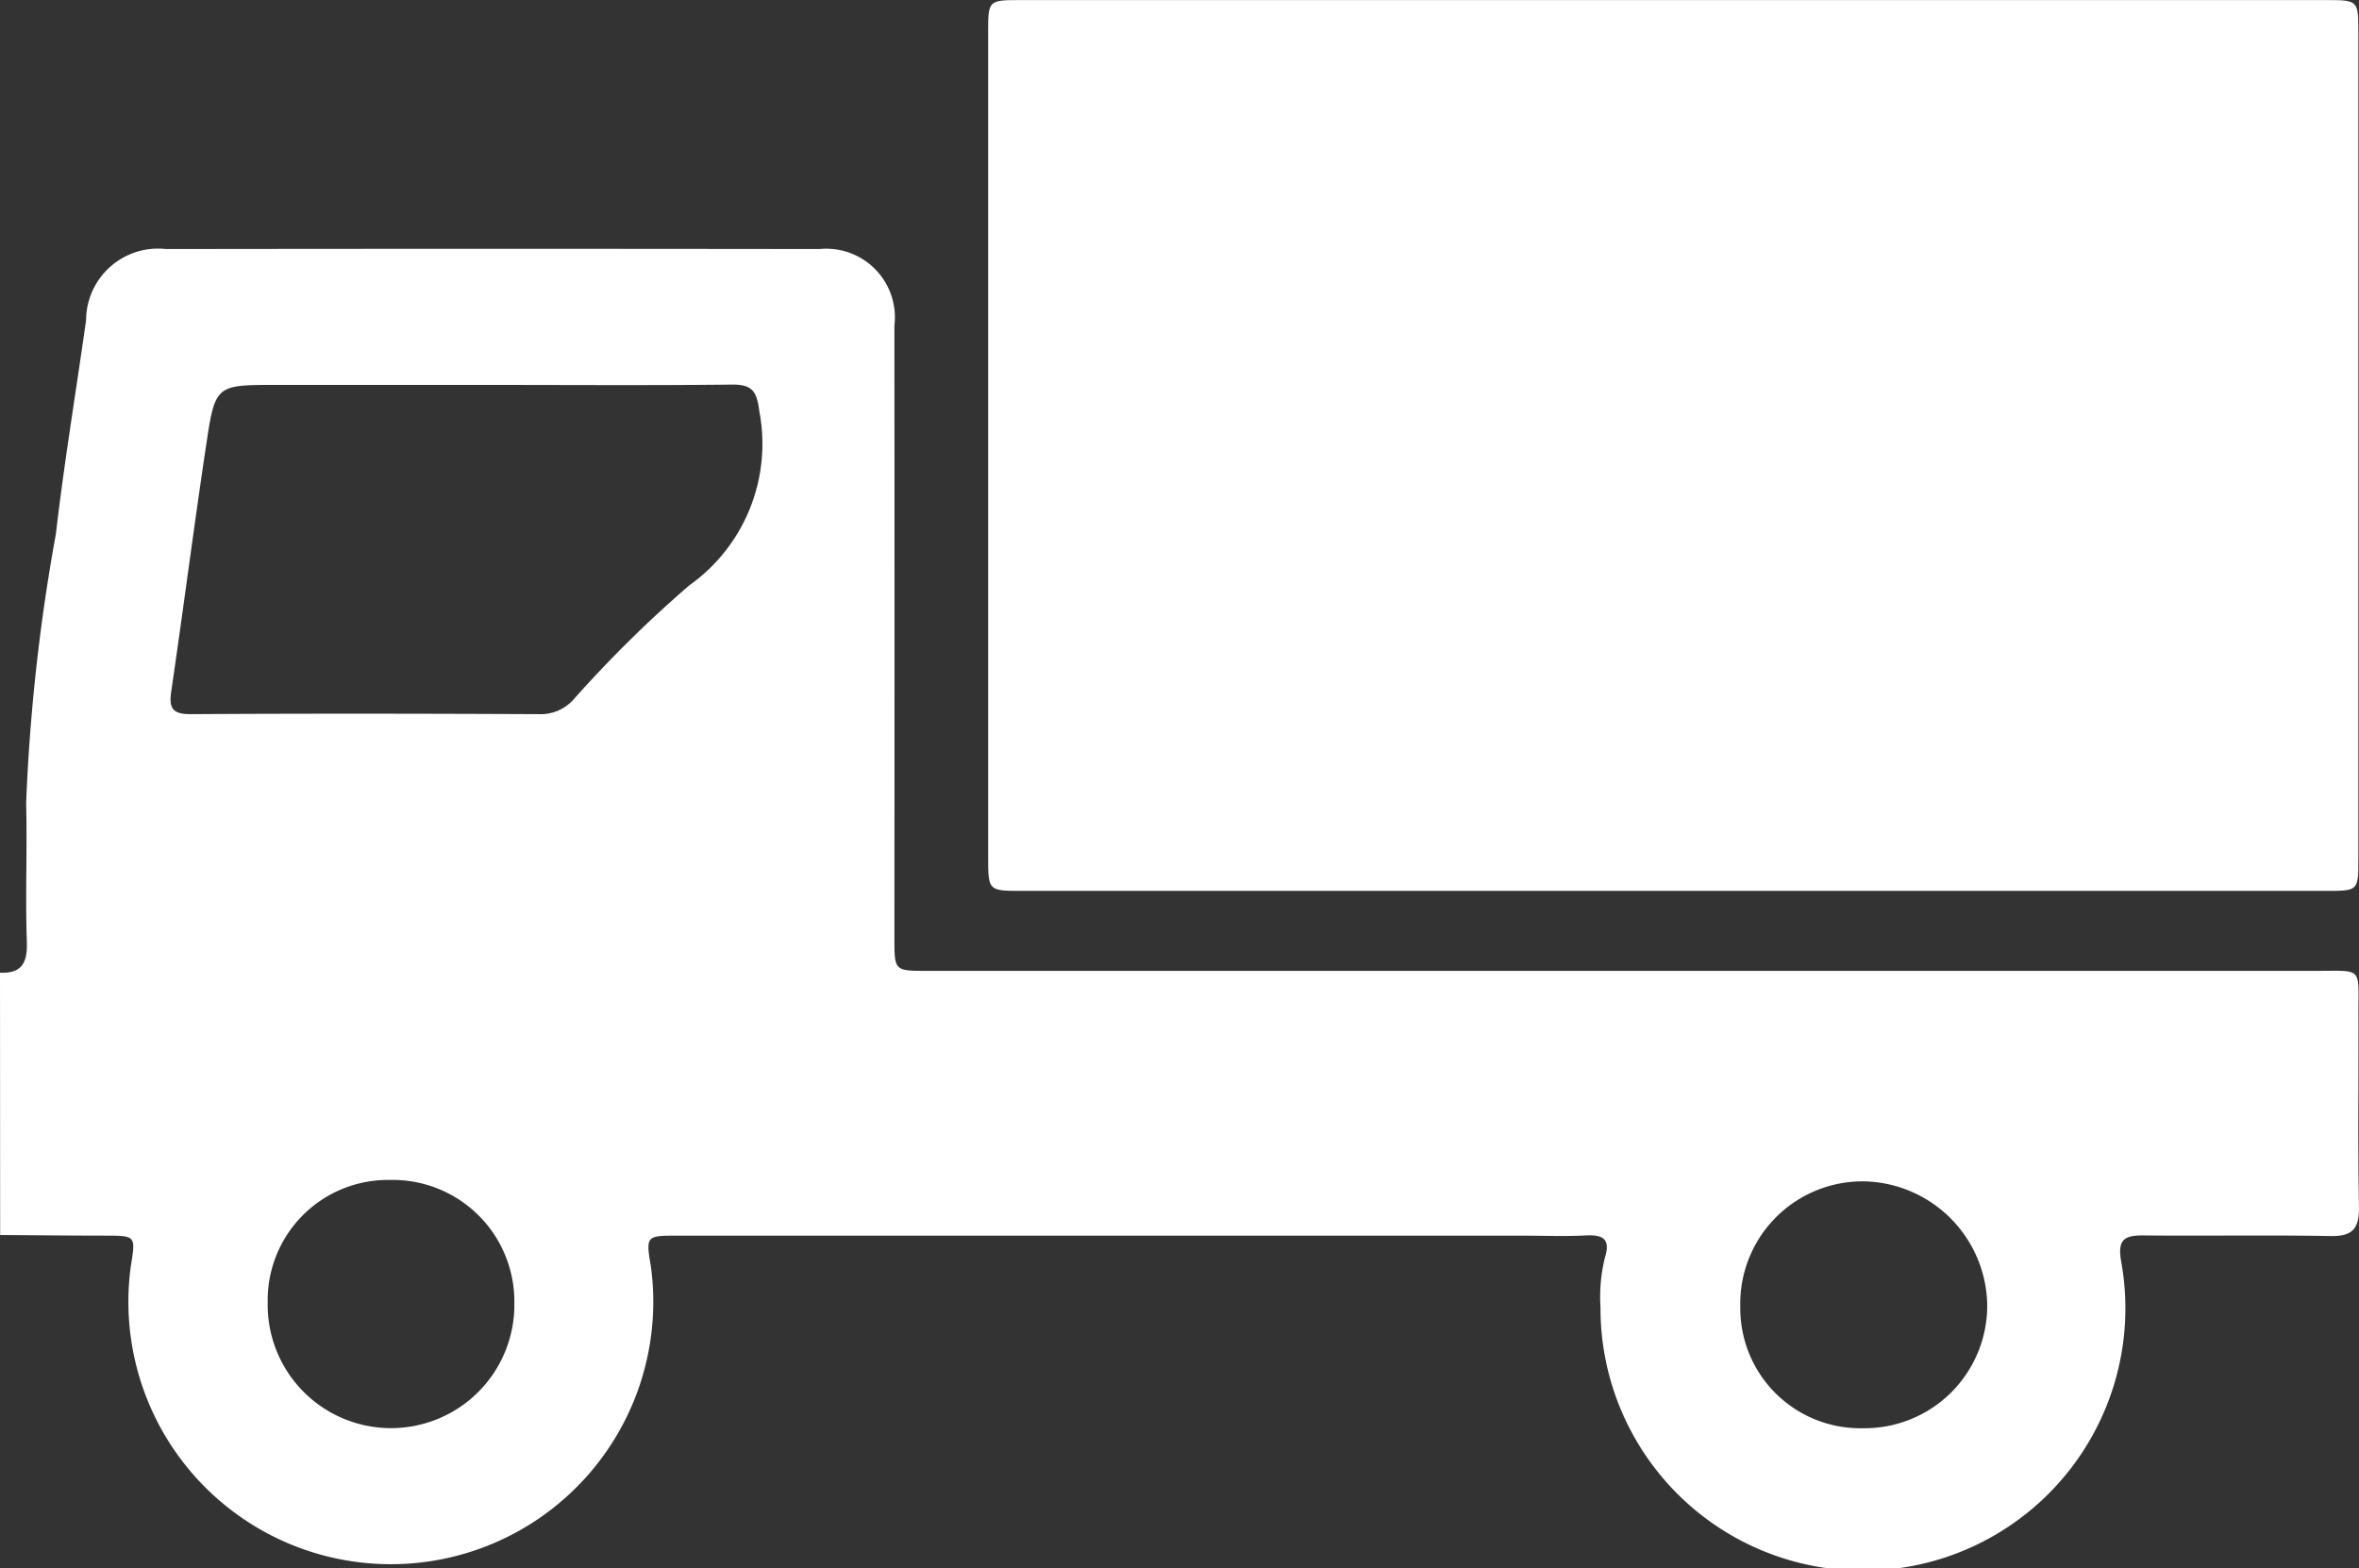
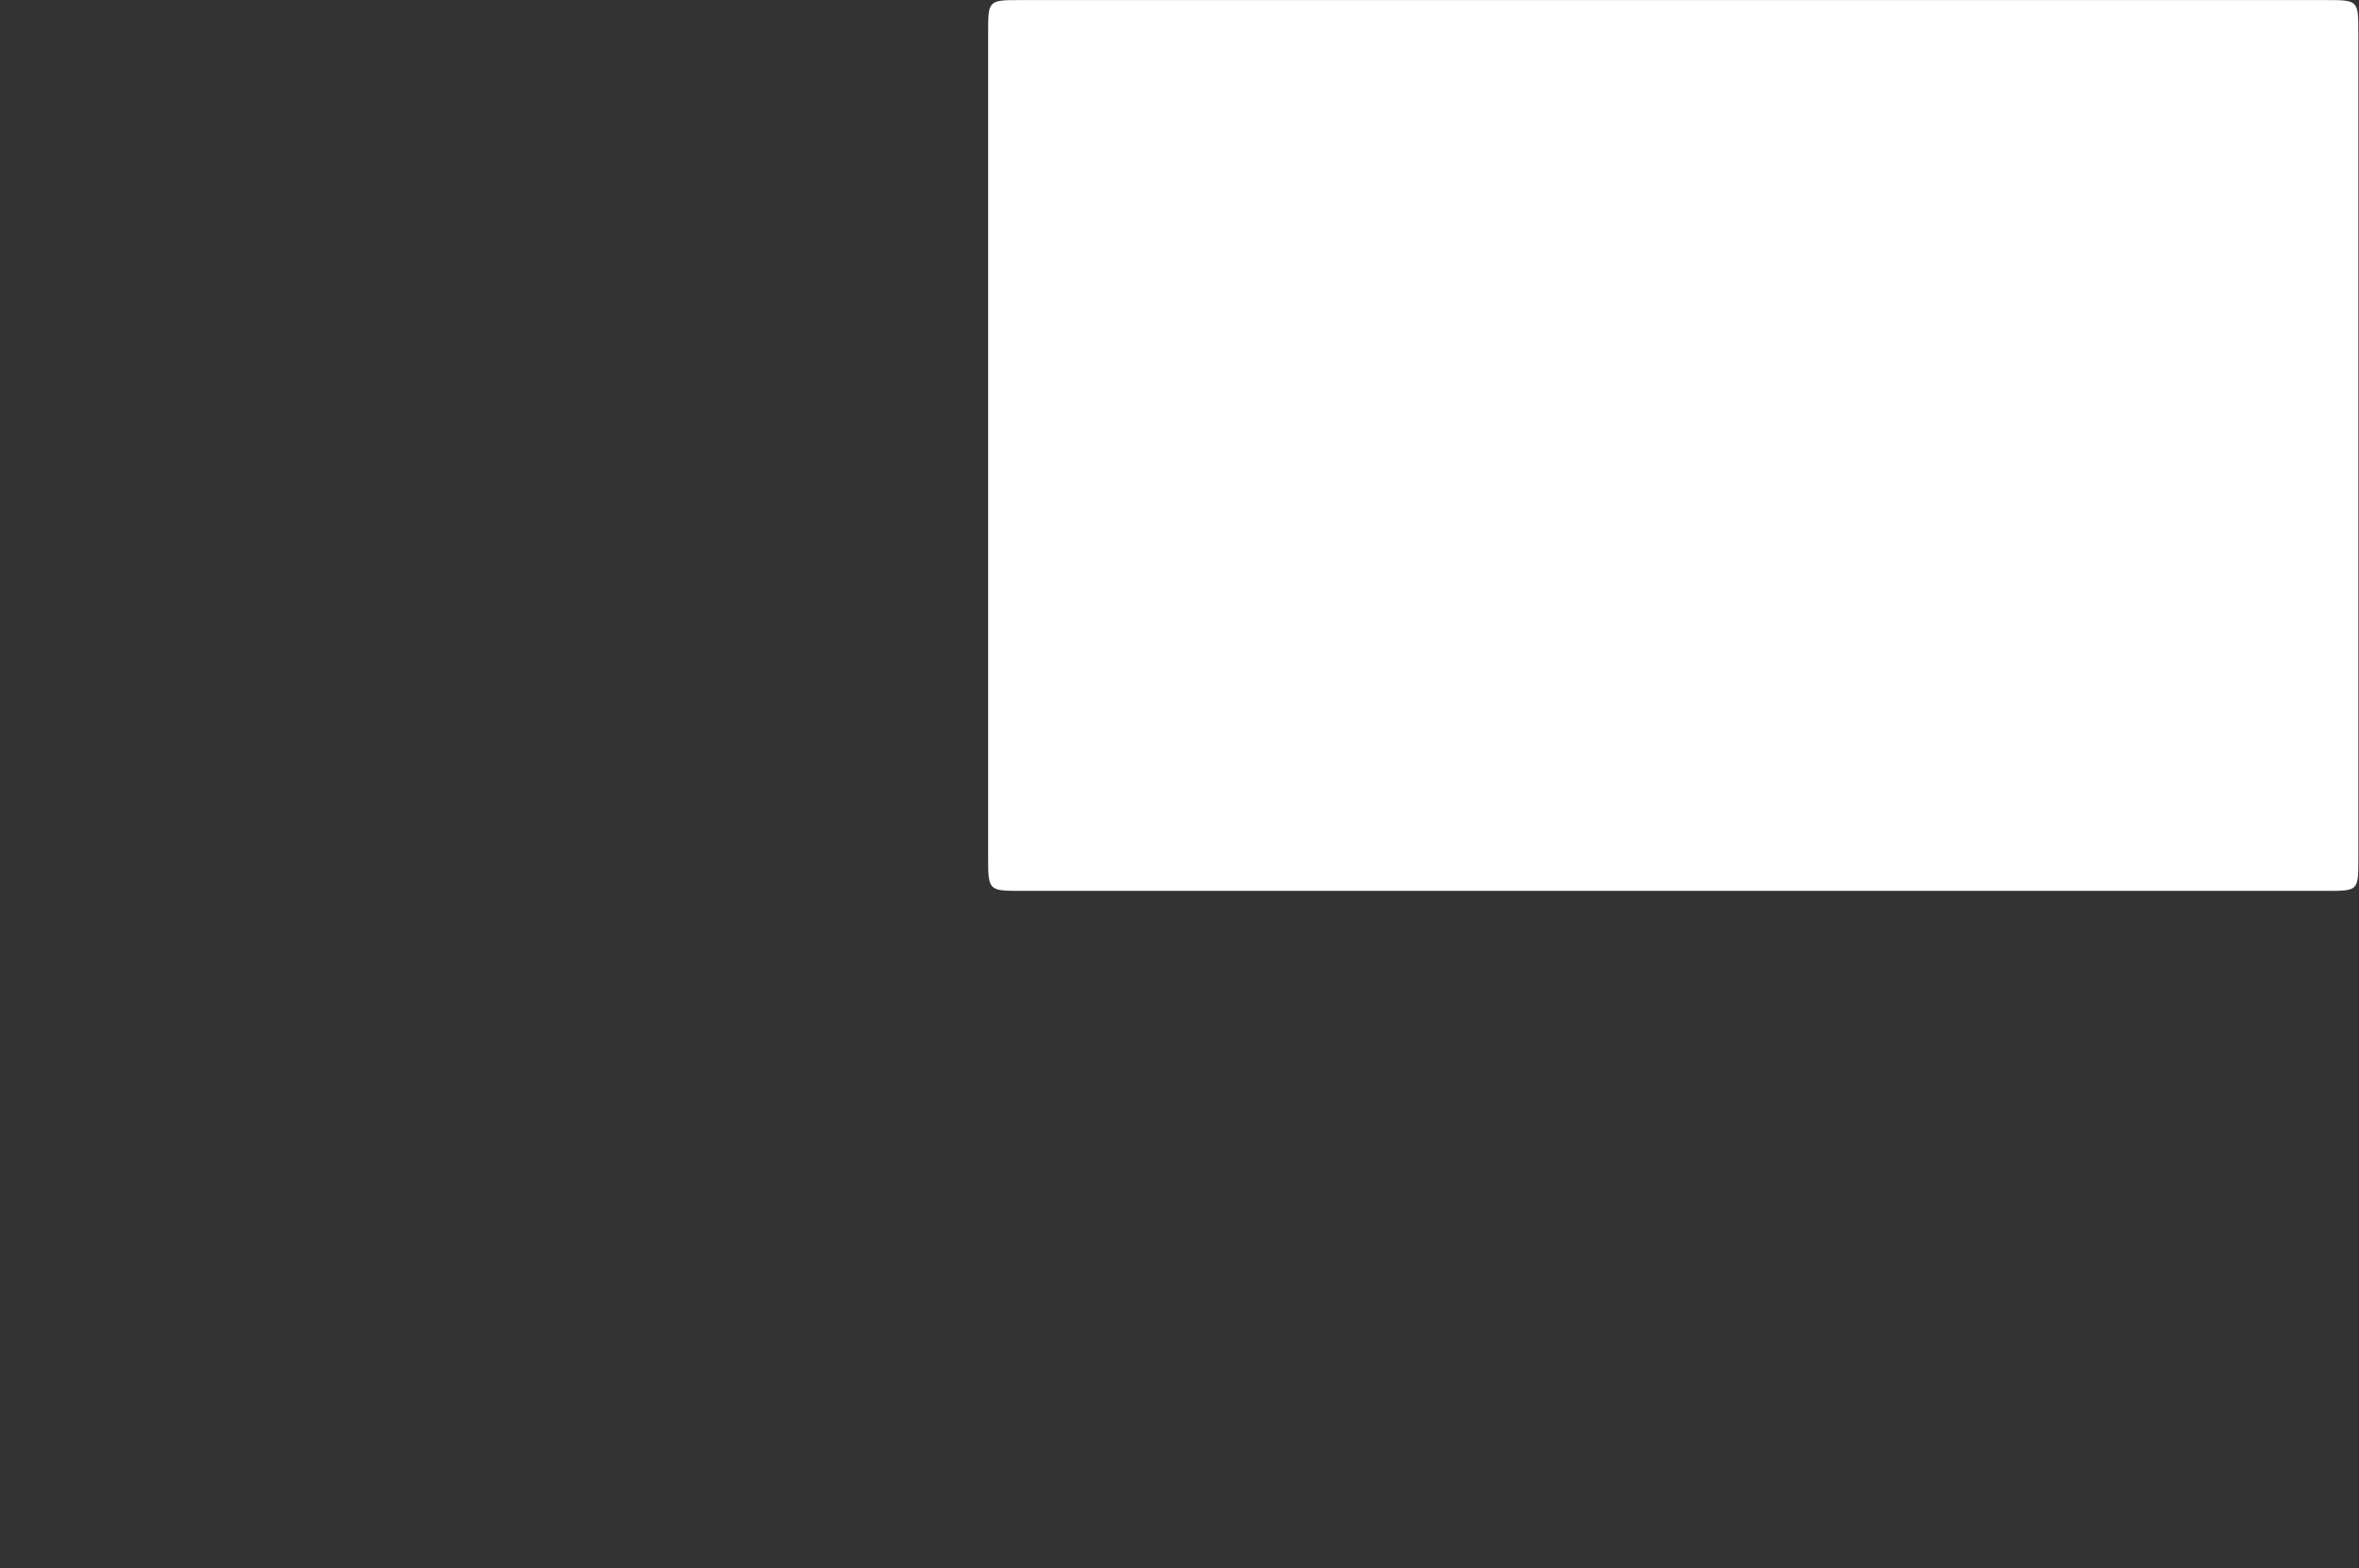
<svg xmlns="http://www.w3.org/2000/svg" width="66.515" height="44.23" viewBox="0 0 66.515 44.23">
  <rect x="0" y="0" width="66.515" height="44.23" fill="#333333" stroke="none" />
  <g id="Group_37" data-name="Group 37" transform="translate(-2827.729 -2781.128)">
    <g id="Group_36" data-name="Group 36">
-       <path id="Path_1579" data-name="Path 1579" d="M2827.729,2808.559c.625.025.778-.288.757-.882-.046-1.3.014-2.6-.02-3.893a54.011,54.011,0,0,1,.838-7.593c.234-2.016.569-4.021.852-6.031a2.029,2.029,0,0,1,2.25-2.009q9.216-.012,18.432,0a1.936,1.936,0,0,1,2.11,2.161q.006,8.631,0,17.263c0,.93,0,.932.912.932q19.6,0,39.2,0c1.3,0,1.165-.118,1.169,1.2.007,1.817-.02,3.634.014,5.451.011.615-.176.84-.807.828-1.751-.033-3.5,0-5.256-.018-.566-.007-.753.123-.639.749a7.4,7.4,0,1,1-14.684,1.286,4.658,4.658,0,0,1,.126-1.416c.161-.515-.056-.645-.539-.619-.583.031-1.168.007-1.752.007H2846.81c-.842,0-.877.008-.732.843a7.4,7.4,0,1,1-14.661.021c.14-.862.143-.86-.7-.865-.995,0-1.99-.012-2.984-.018Zm13.688-16.576h-5.9c-1.695,0-1.72,0-1.97,1.665-.35,2.327-.649,4.661-.991,6.989-.072.492.064.634.566.631,3.264-.02,6.529-.015,9.794,0a1.247,1.247,0,0,0,.973-.4,34.309,34.309,0,0,1,3.275-3.232,4.892,4.892,0,0,0,1.979-4.888c-.075-.569-.18-.782-.784-.774C2846.044,2792,2843.731,2791.983,2841.417,2791.983Zm-6.14,25.871a3.478,3.478,0,1,0,6.955.027,3.43,3.43,0,0,0-3.5-3.477A3.392,3.392,0,0,0,2835.277,2817.854Zm44.984,3.551a3.457,3.457,0,0,0,3.5-3.5,3.545,3.545,0,0,0-3.505-3.462,3.449,3.449,0,0,0-3.457,3.535A3.382,3.382,0,0,0,2880.261,2821.405Z" fill="#fff" />
      <path id="Path_1580" data-name="Path 1580" d="M2874.911,2806.252h-18.36c-.958,0-.96,0-.96-.971q0-11.613,0-23.226c0-.923,0-.925.929-.925H2893.3c.924,0,.926,0,.926.926q0,11.646,0,23.291c0,.9,0,.905-.9.905Z" fill="#fff" />
    </g>
  </g>
</svg>